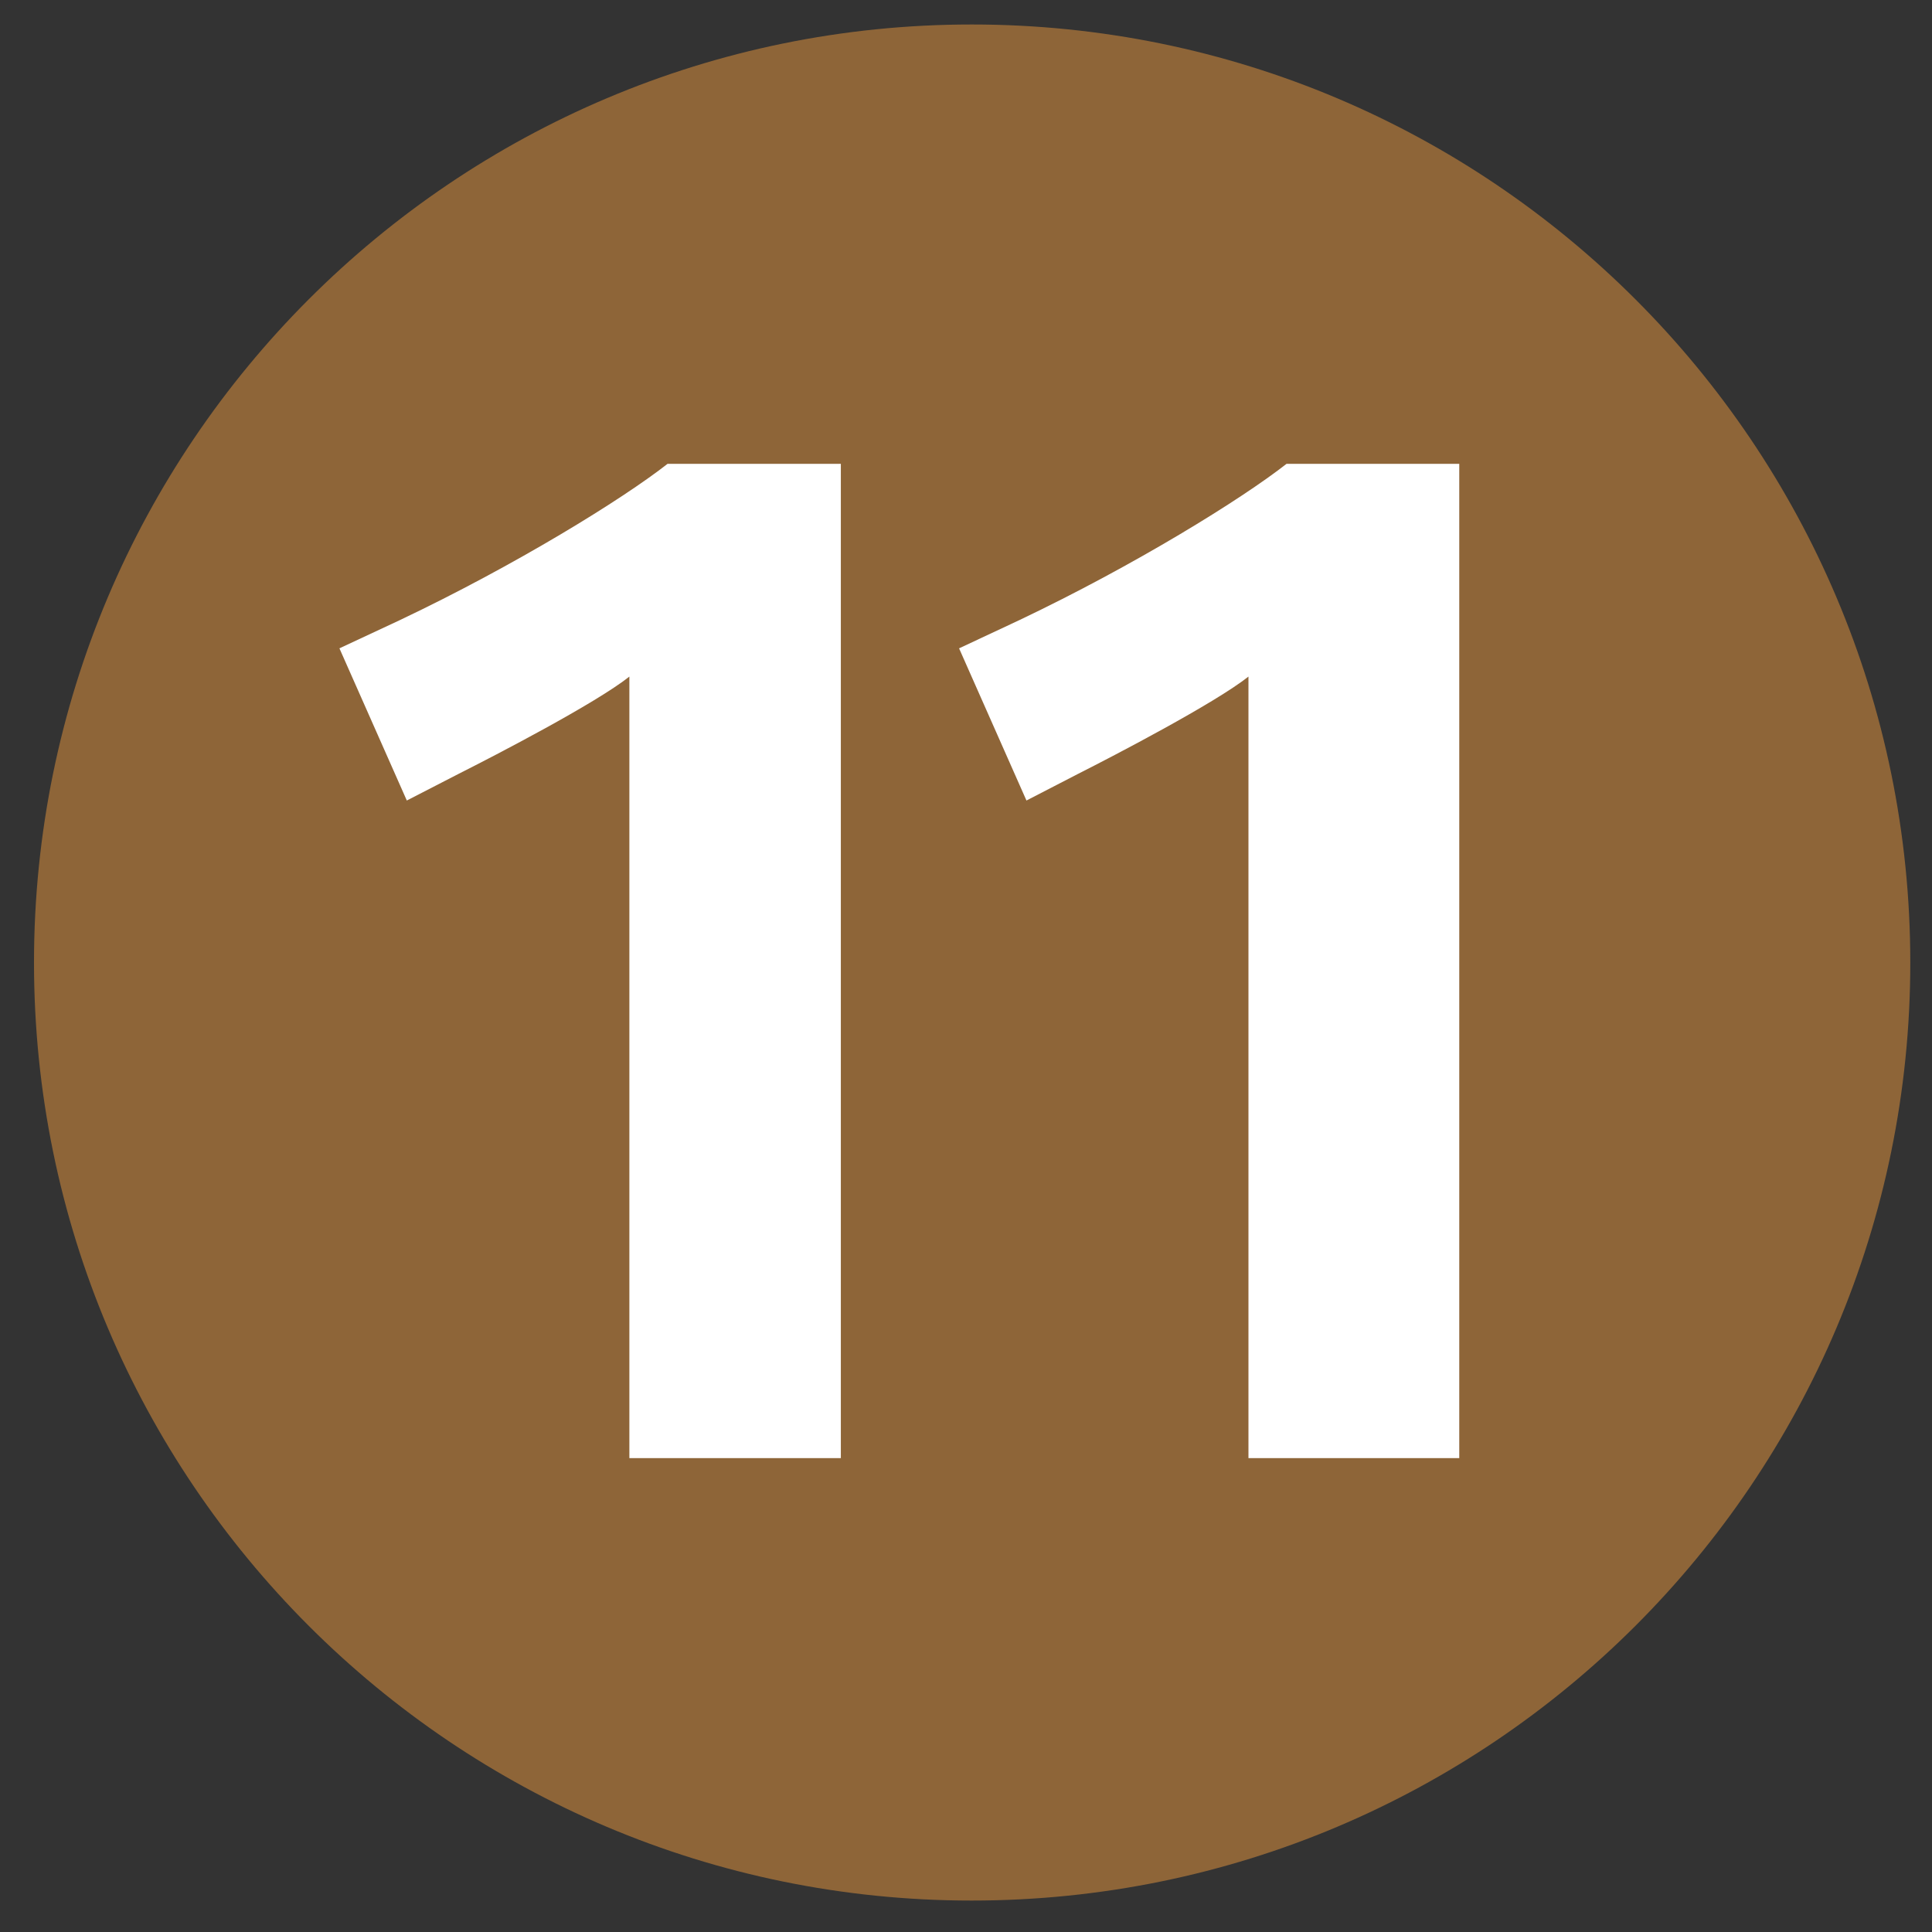
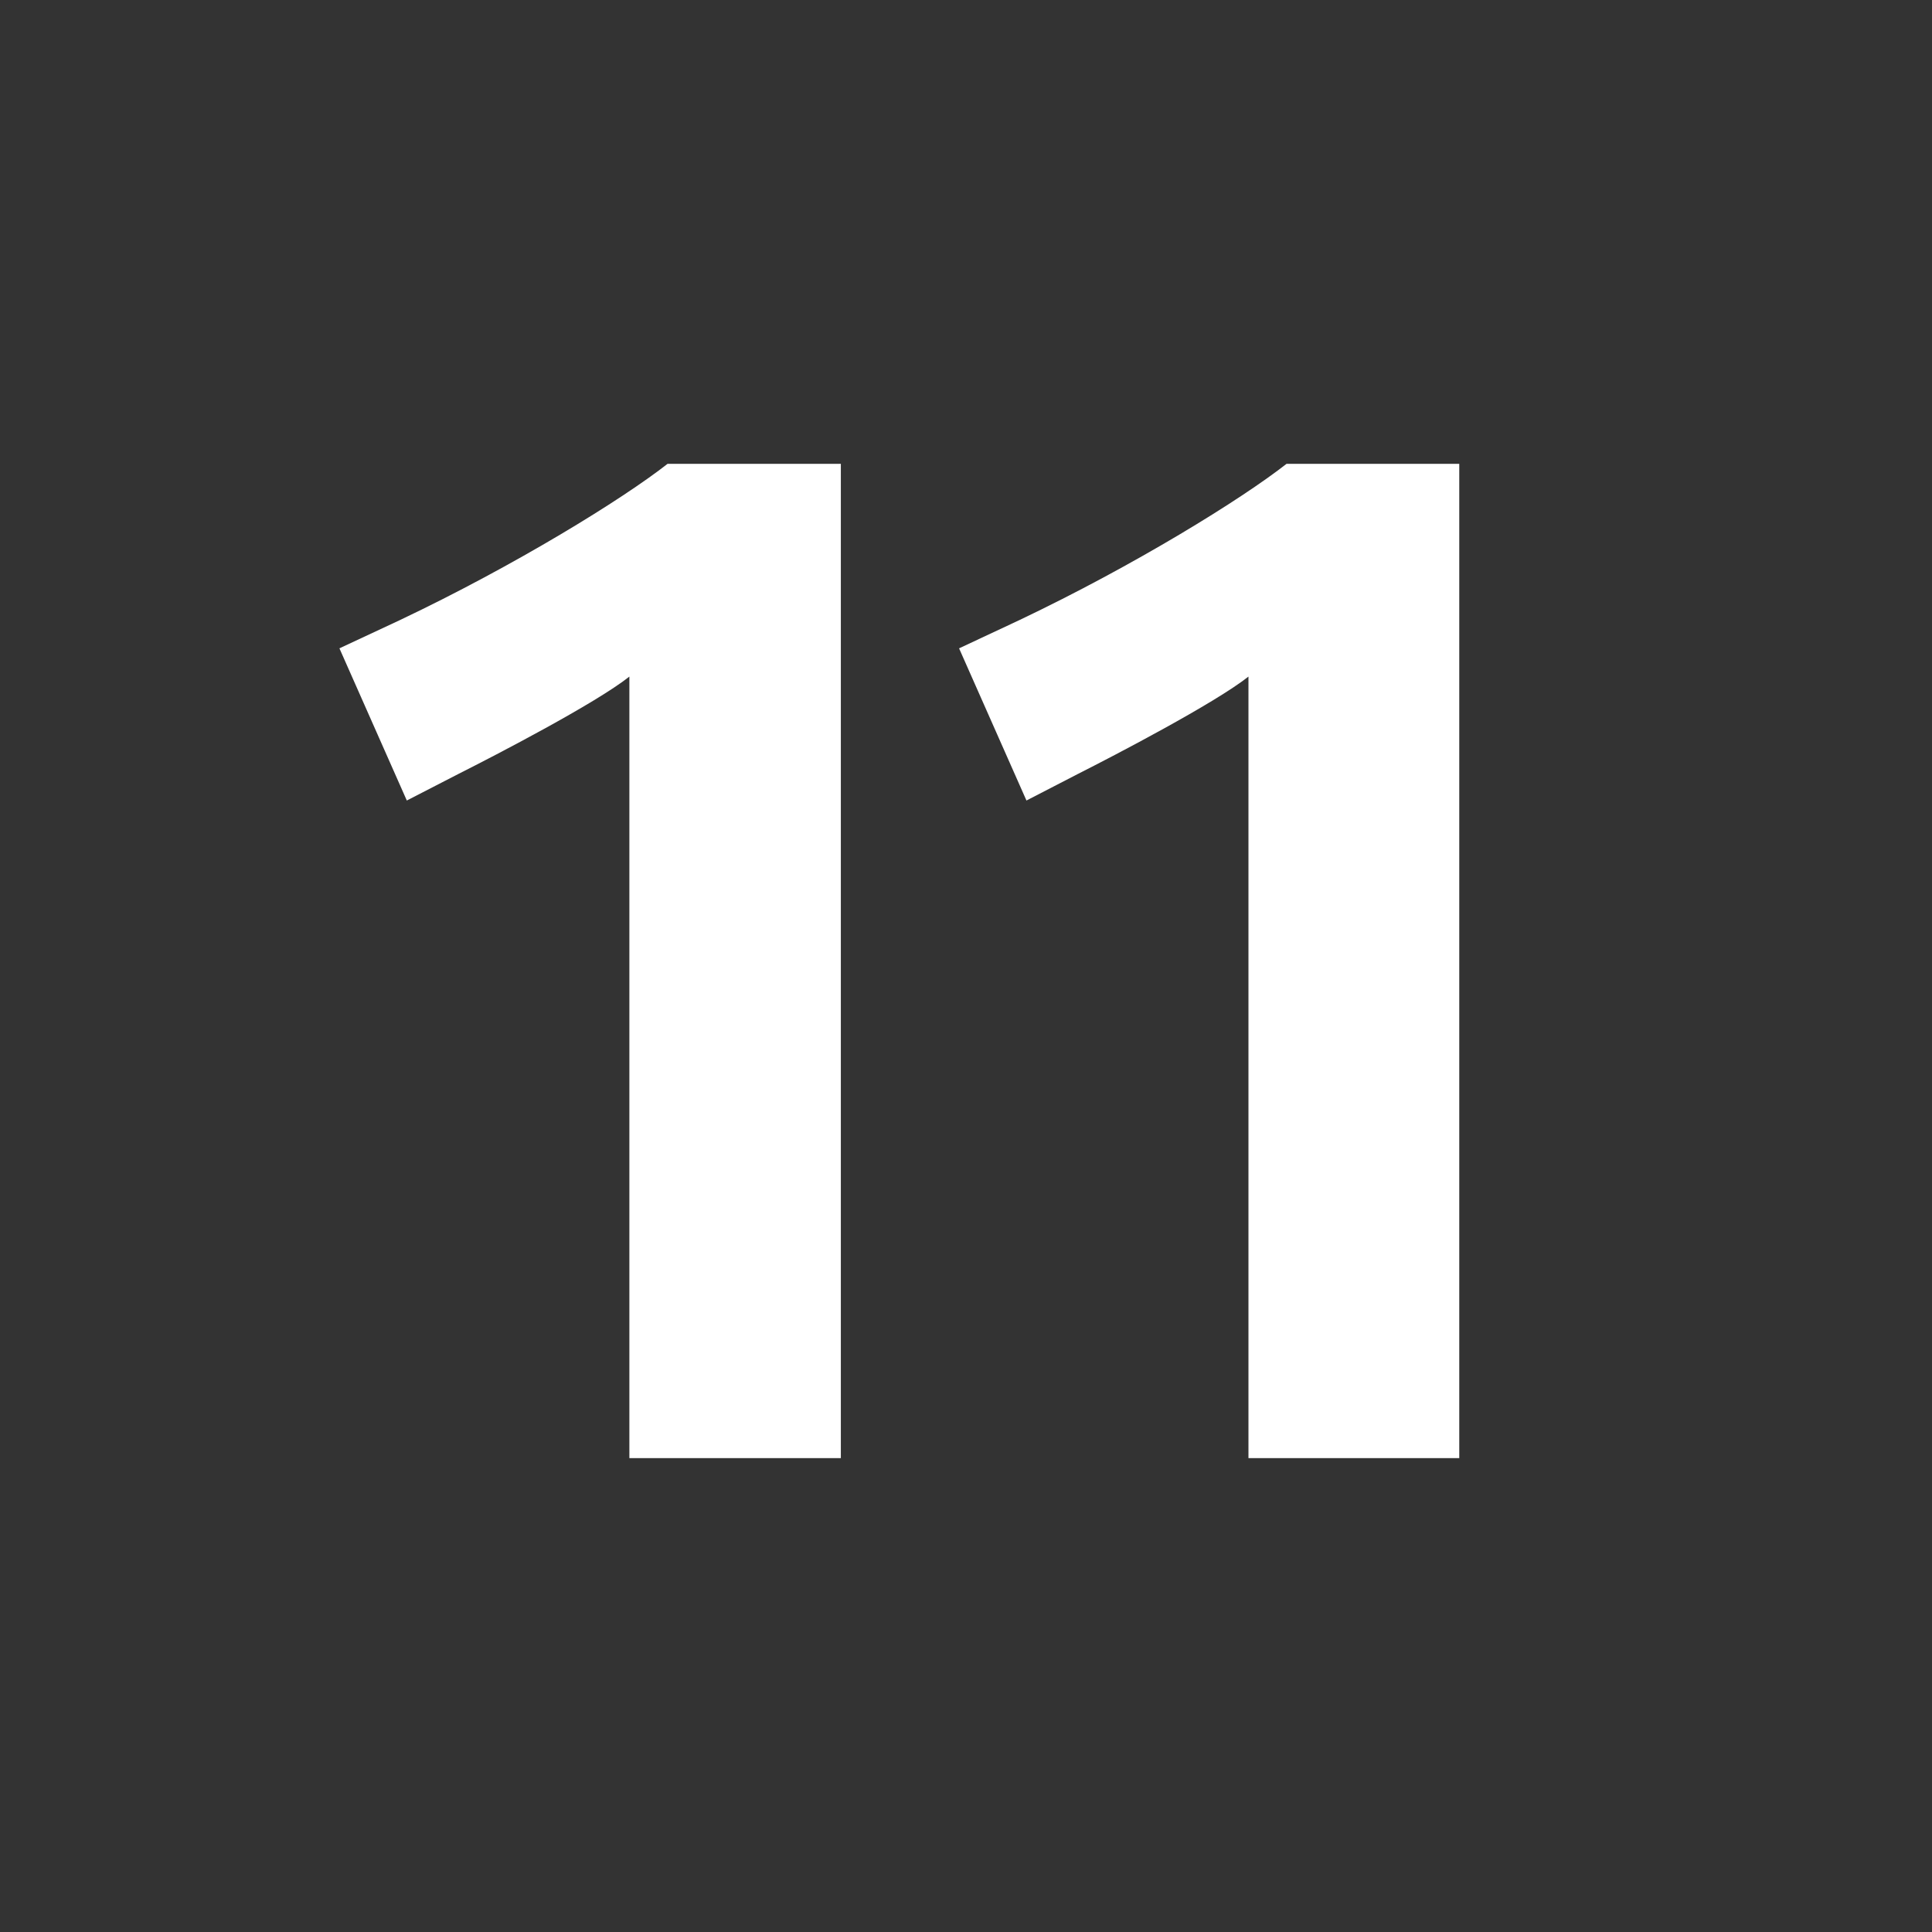
<svg xmlns="http://www.w3.org/2000/svg" xmlns:ns1="http://www.inkscape.org/namespaces/inkscape" xmlns:ns2="http://sodipodi.sourceforge.net/DTD/sodipodi-0.dtd" version="1.1" width="55" height="55" viewBox="-0.968 -0.697 55 55" enable-background="new -0.968 -0.697 55 55" xml:space="preserve" id="svg2" ns1:version="0.48.2 r9819" ns2:docname="Paris_m_11_jms.svg">
  <rect x="-0.968" y="-0.697" width="55" height="55" fill="#333333" stroke="none" />
  <ns2:namedview pagecolor="#ffffff" bordercolor="#666666" borderopacity="1" objecttolerance="10" gridtolerance="10" guidetolerance="10" ns1:pageopacity="0" ns1:pageshadow="2" ns1:window-width="1420" ns1:window-height="675" id="namedview10" showgrid="false" ns1:zoom="4.2909091" ns1:cx="27.5" ns1:cy="27.5" ns1:window-x="650" ns1:window-y="253" ns1:window-maximized="0" ns1:current-layer="svg2" />
  <defs id="defs4">
</defs>
-   <path fill="#8D663A" d="M0,26.707C0,11.959,11.961,0,26.695,0c14.758,0,26.719,11.959,26.719,26.707S41.453,53.408,26.695,53.408  C11.961,53.408,0,41.455,0,26.707" id="path6" style="fill:#8e6538;fill-opacity:1" />
  <path fill="#FFFFFF" d="M22.969,40.812V12.508h-4.934c-1.281,1.004-4.328,2.885-7.617,4.447L8.695,17.76l1.918,4.332l1.484-0.764  c1.043-0.525,3.895-2.004,4.852-2.764v22.248H22.969 M40.574,40.812V12.508h-4.918c-1.281,1.004-4.32,2.885-7.602,4.447  l-1.719,0.805l1.918,4.332l1.48-0.764c1.039-0.525,3.879-2.004,4.84-2.764v22.248H40.574z" id="path8" />
</svg>